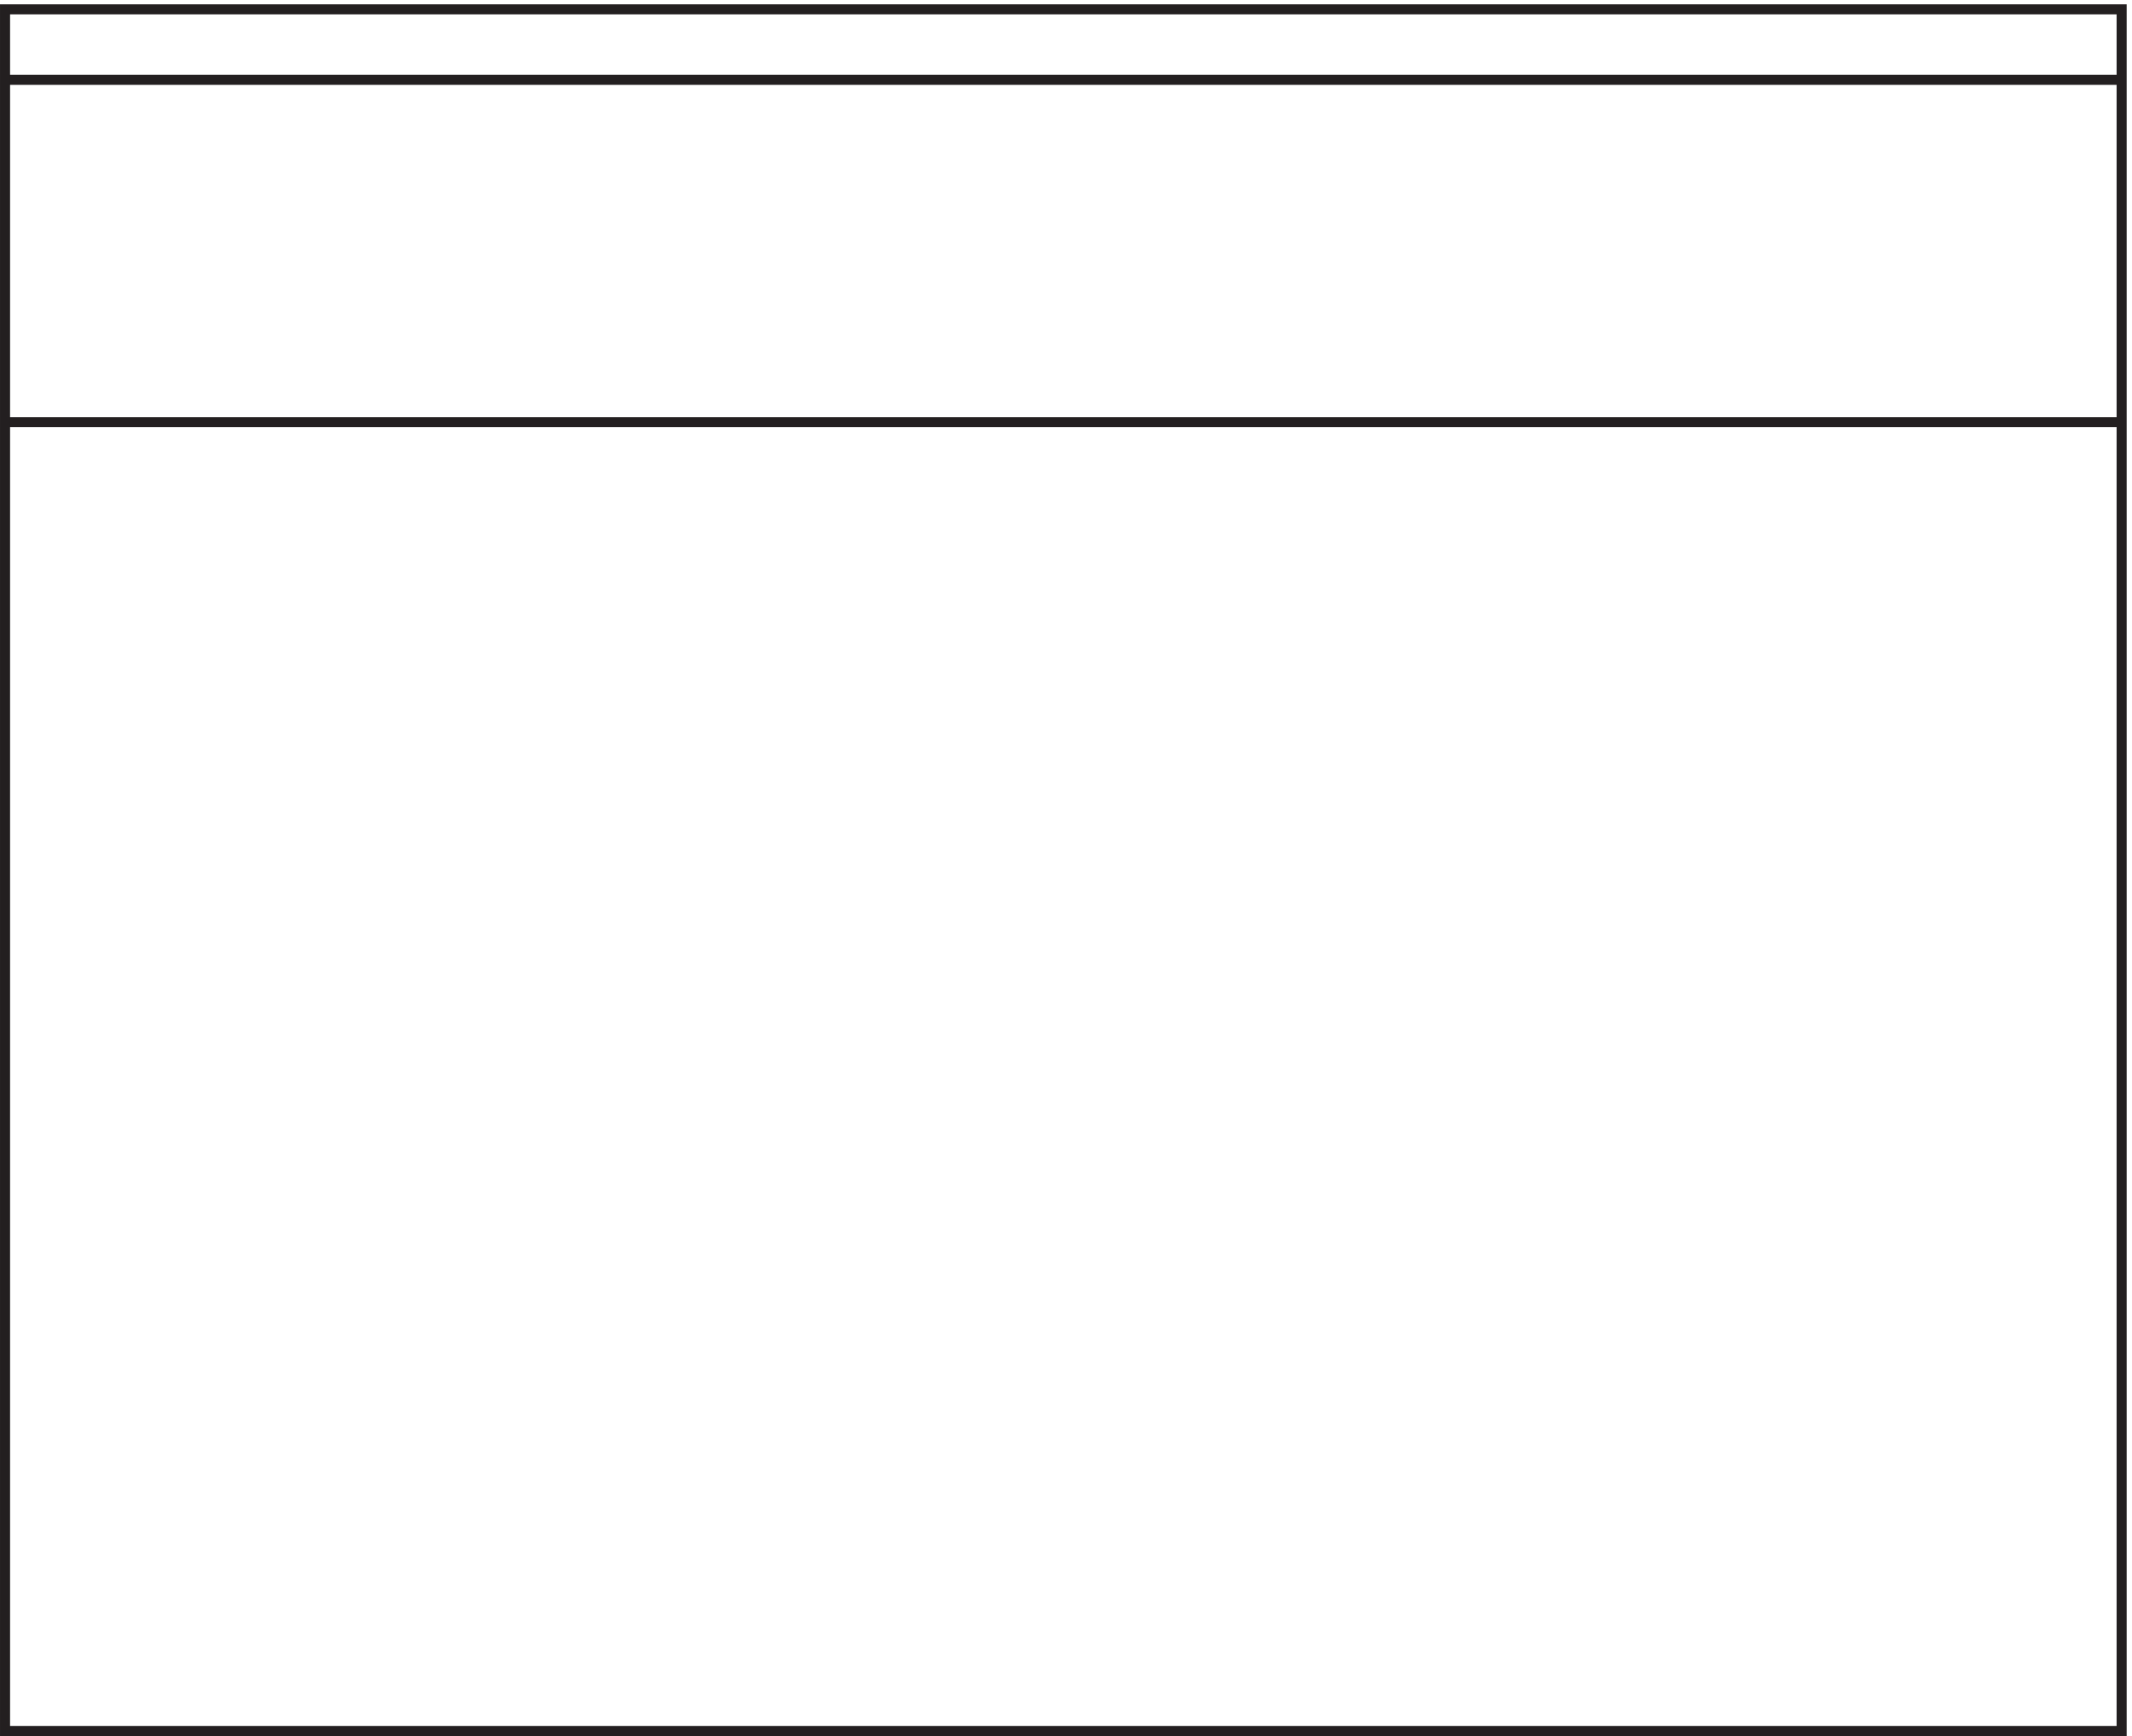
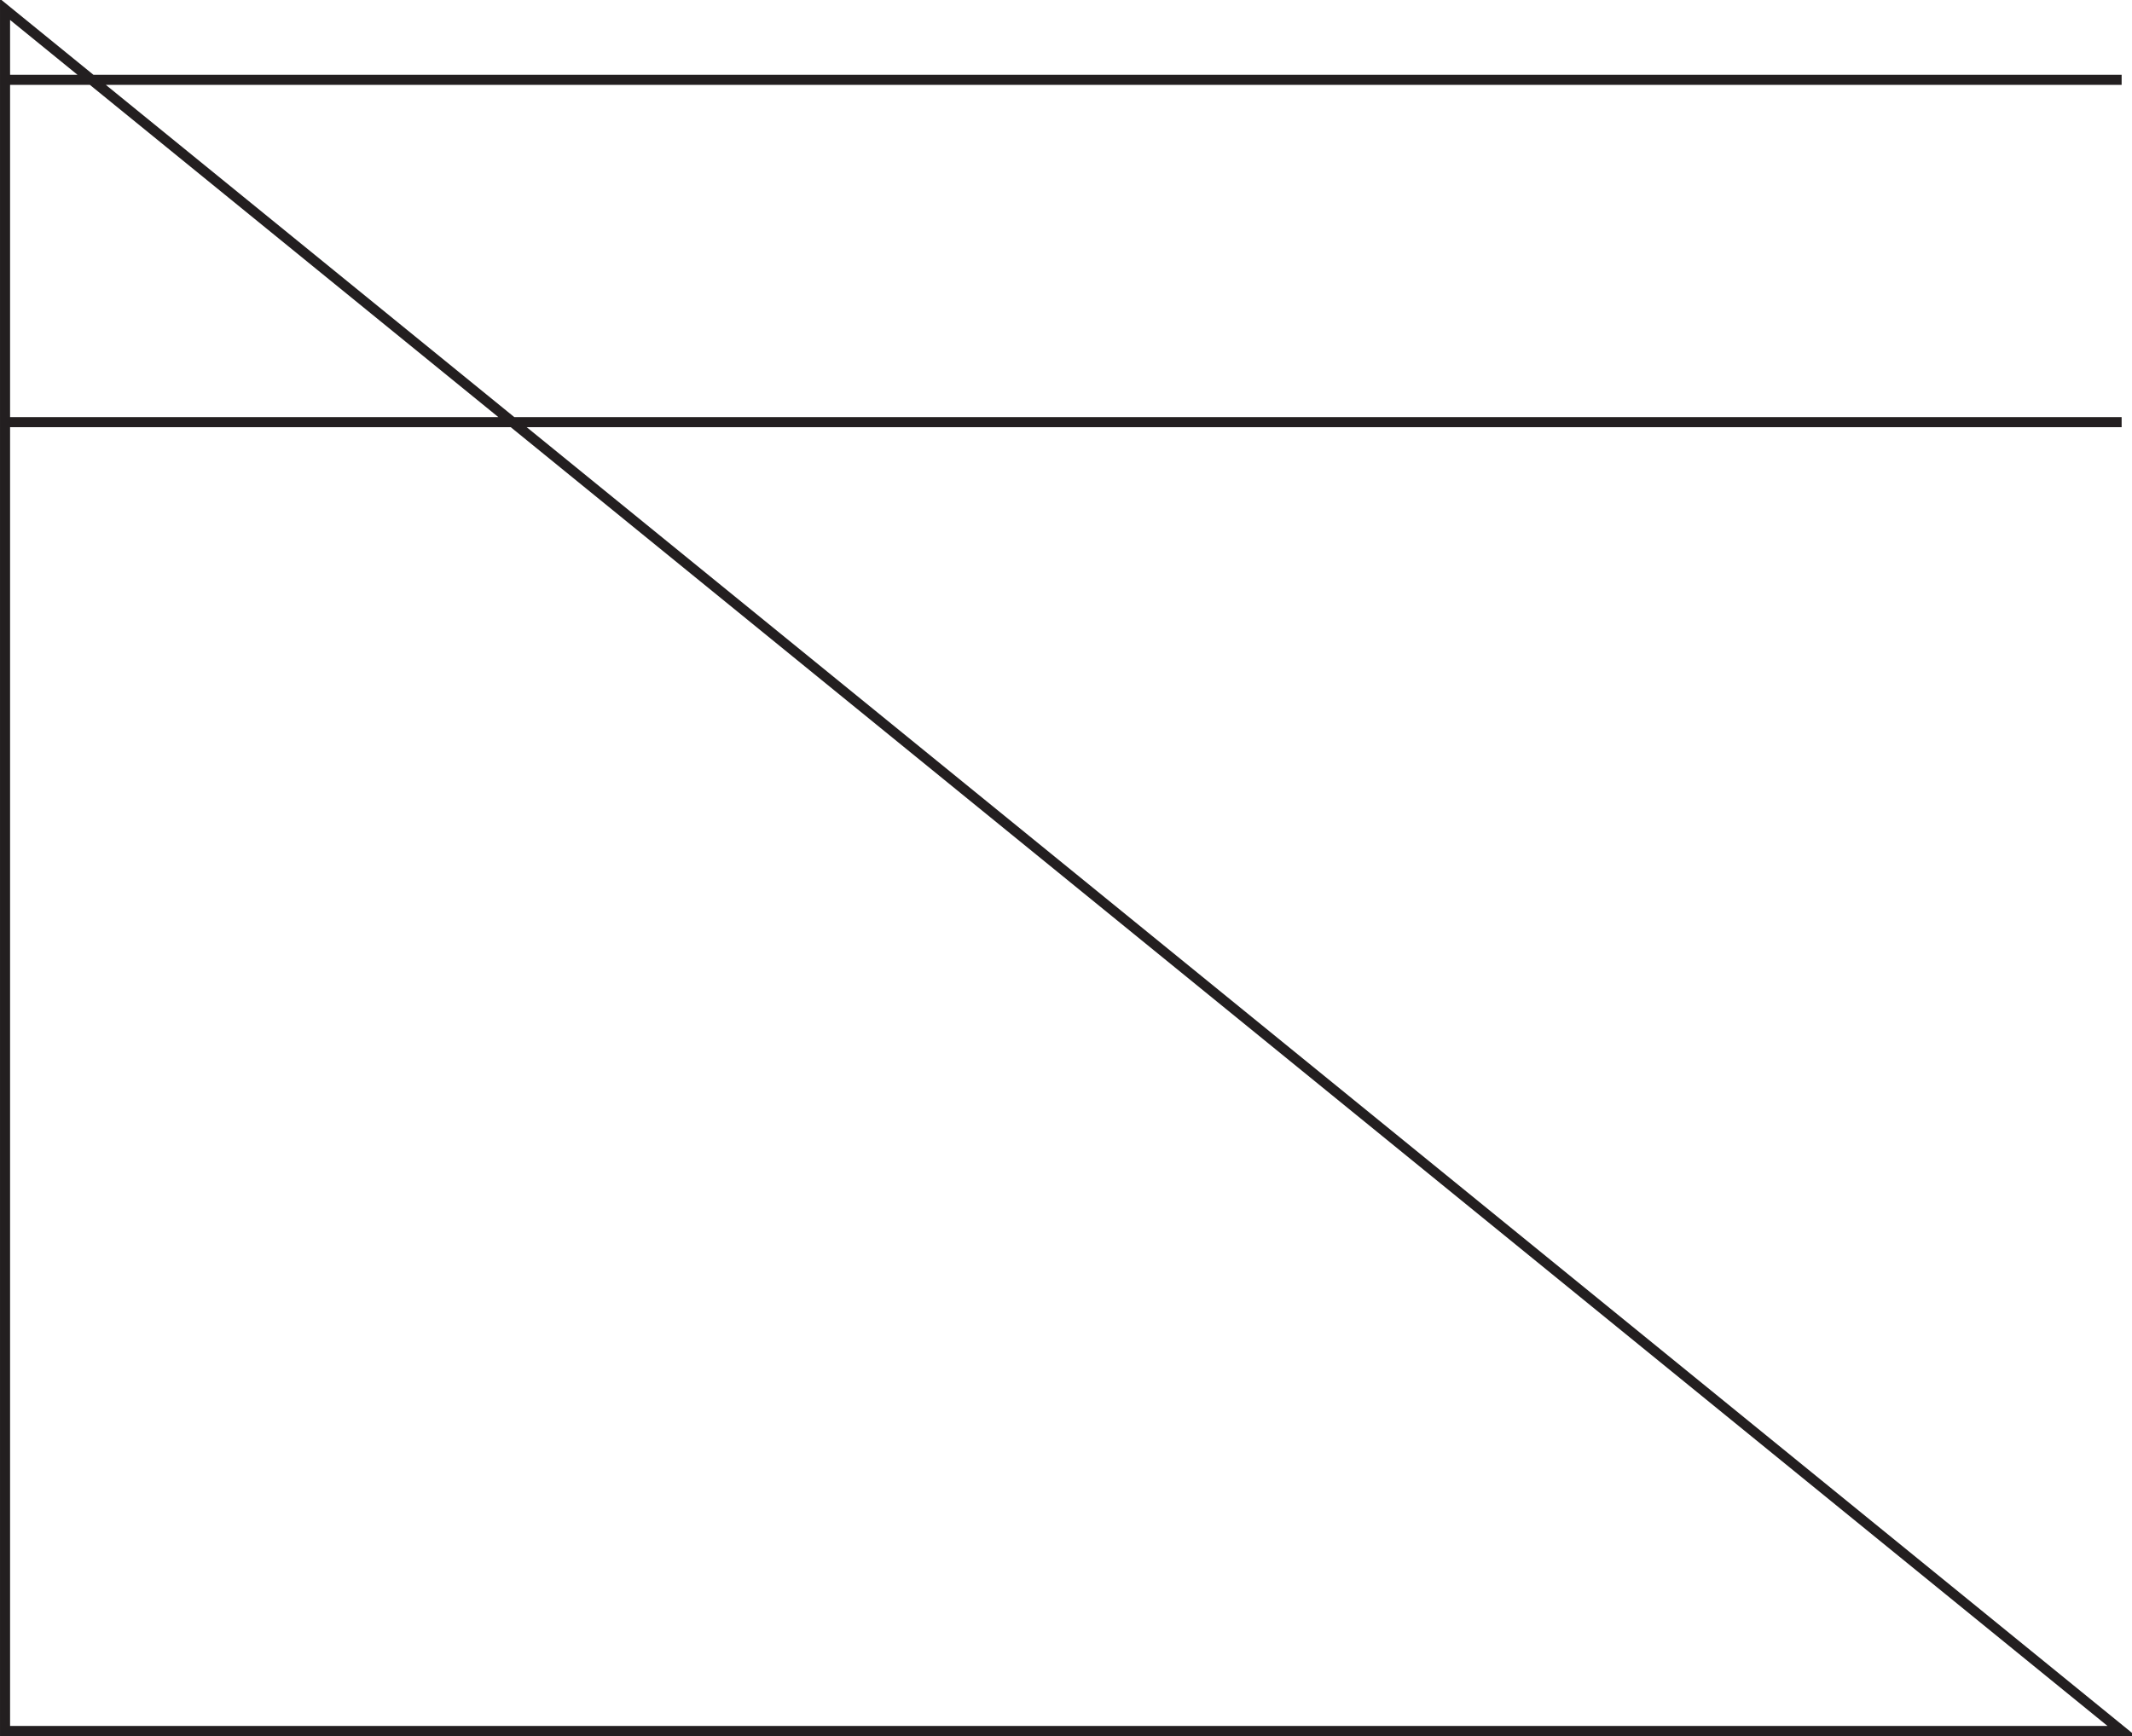
<svg xmlns="http://www.w3.org/2000/svg" xml:space="preserve" width="211.2" height="172">
-   <path d="M3.332 1285.66V3.16H1579.83v1282.5ZM1579.83 978.164H3.332m0 254.996H1579.83" style="fill:none;stroke:#231f20;stroke-width:7.5;stroke-linecap:butt;stroke-linejoin:miter;stroke-miterlimit:10;stroke-dasharray:none;stroke-opacity:1" transform="matrix(.133 0 0 -.133 .056 171.921)" />
+   <path d="M3.332 1285.66V3.16H1579.83ZM1579.83 978.164H3.332m0 254.996H1579.83" style="fill:none;stroke:#231f20;stroke-width:7.5;stroke-linecap:butt;stroke-linejoin:miter;stroke-miterlimit:10;stroke-dasharray:none;stroke-opacity:1" transform="matrix(.133 0 0 -.133 .056 171.921)" />
</svg>